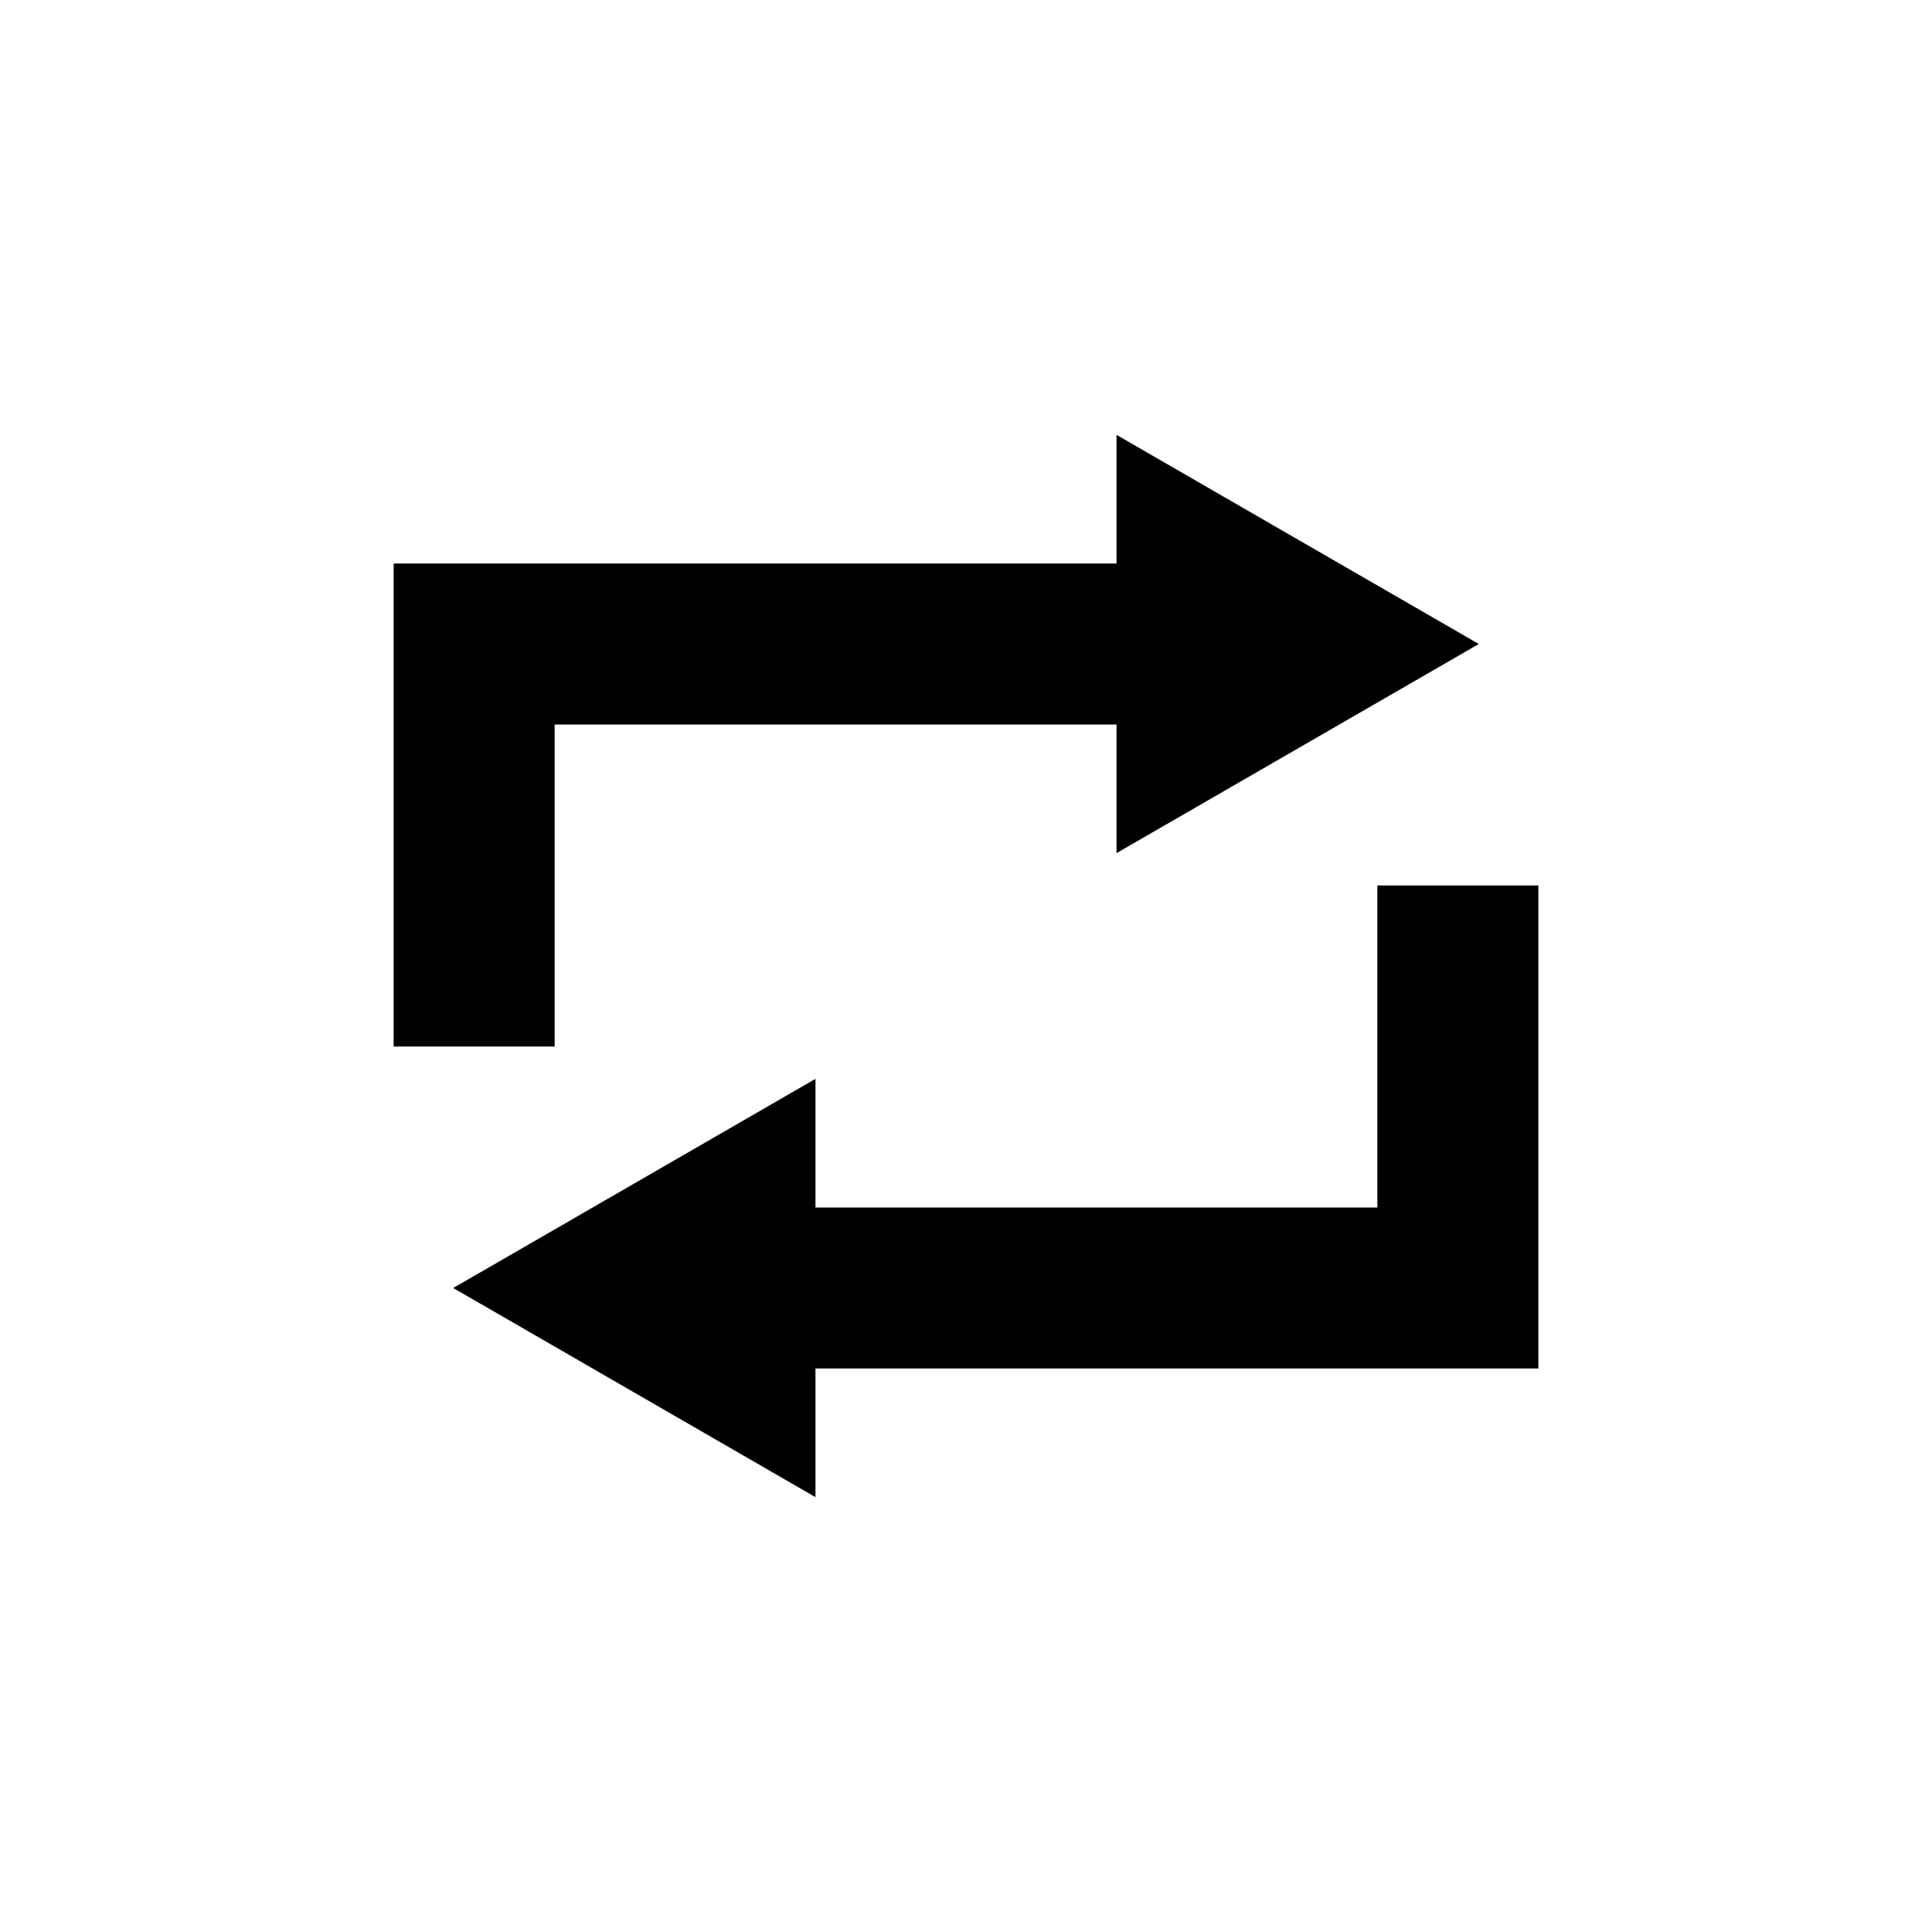
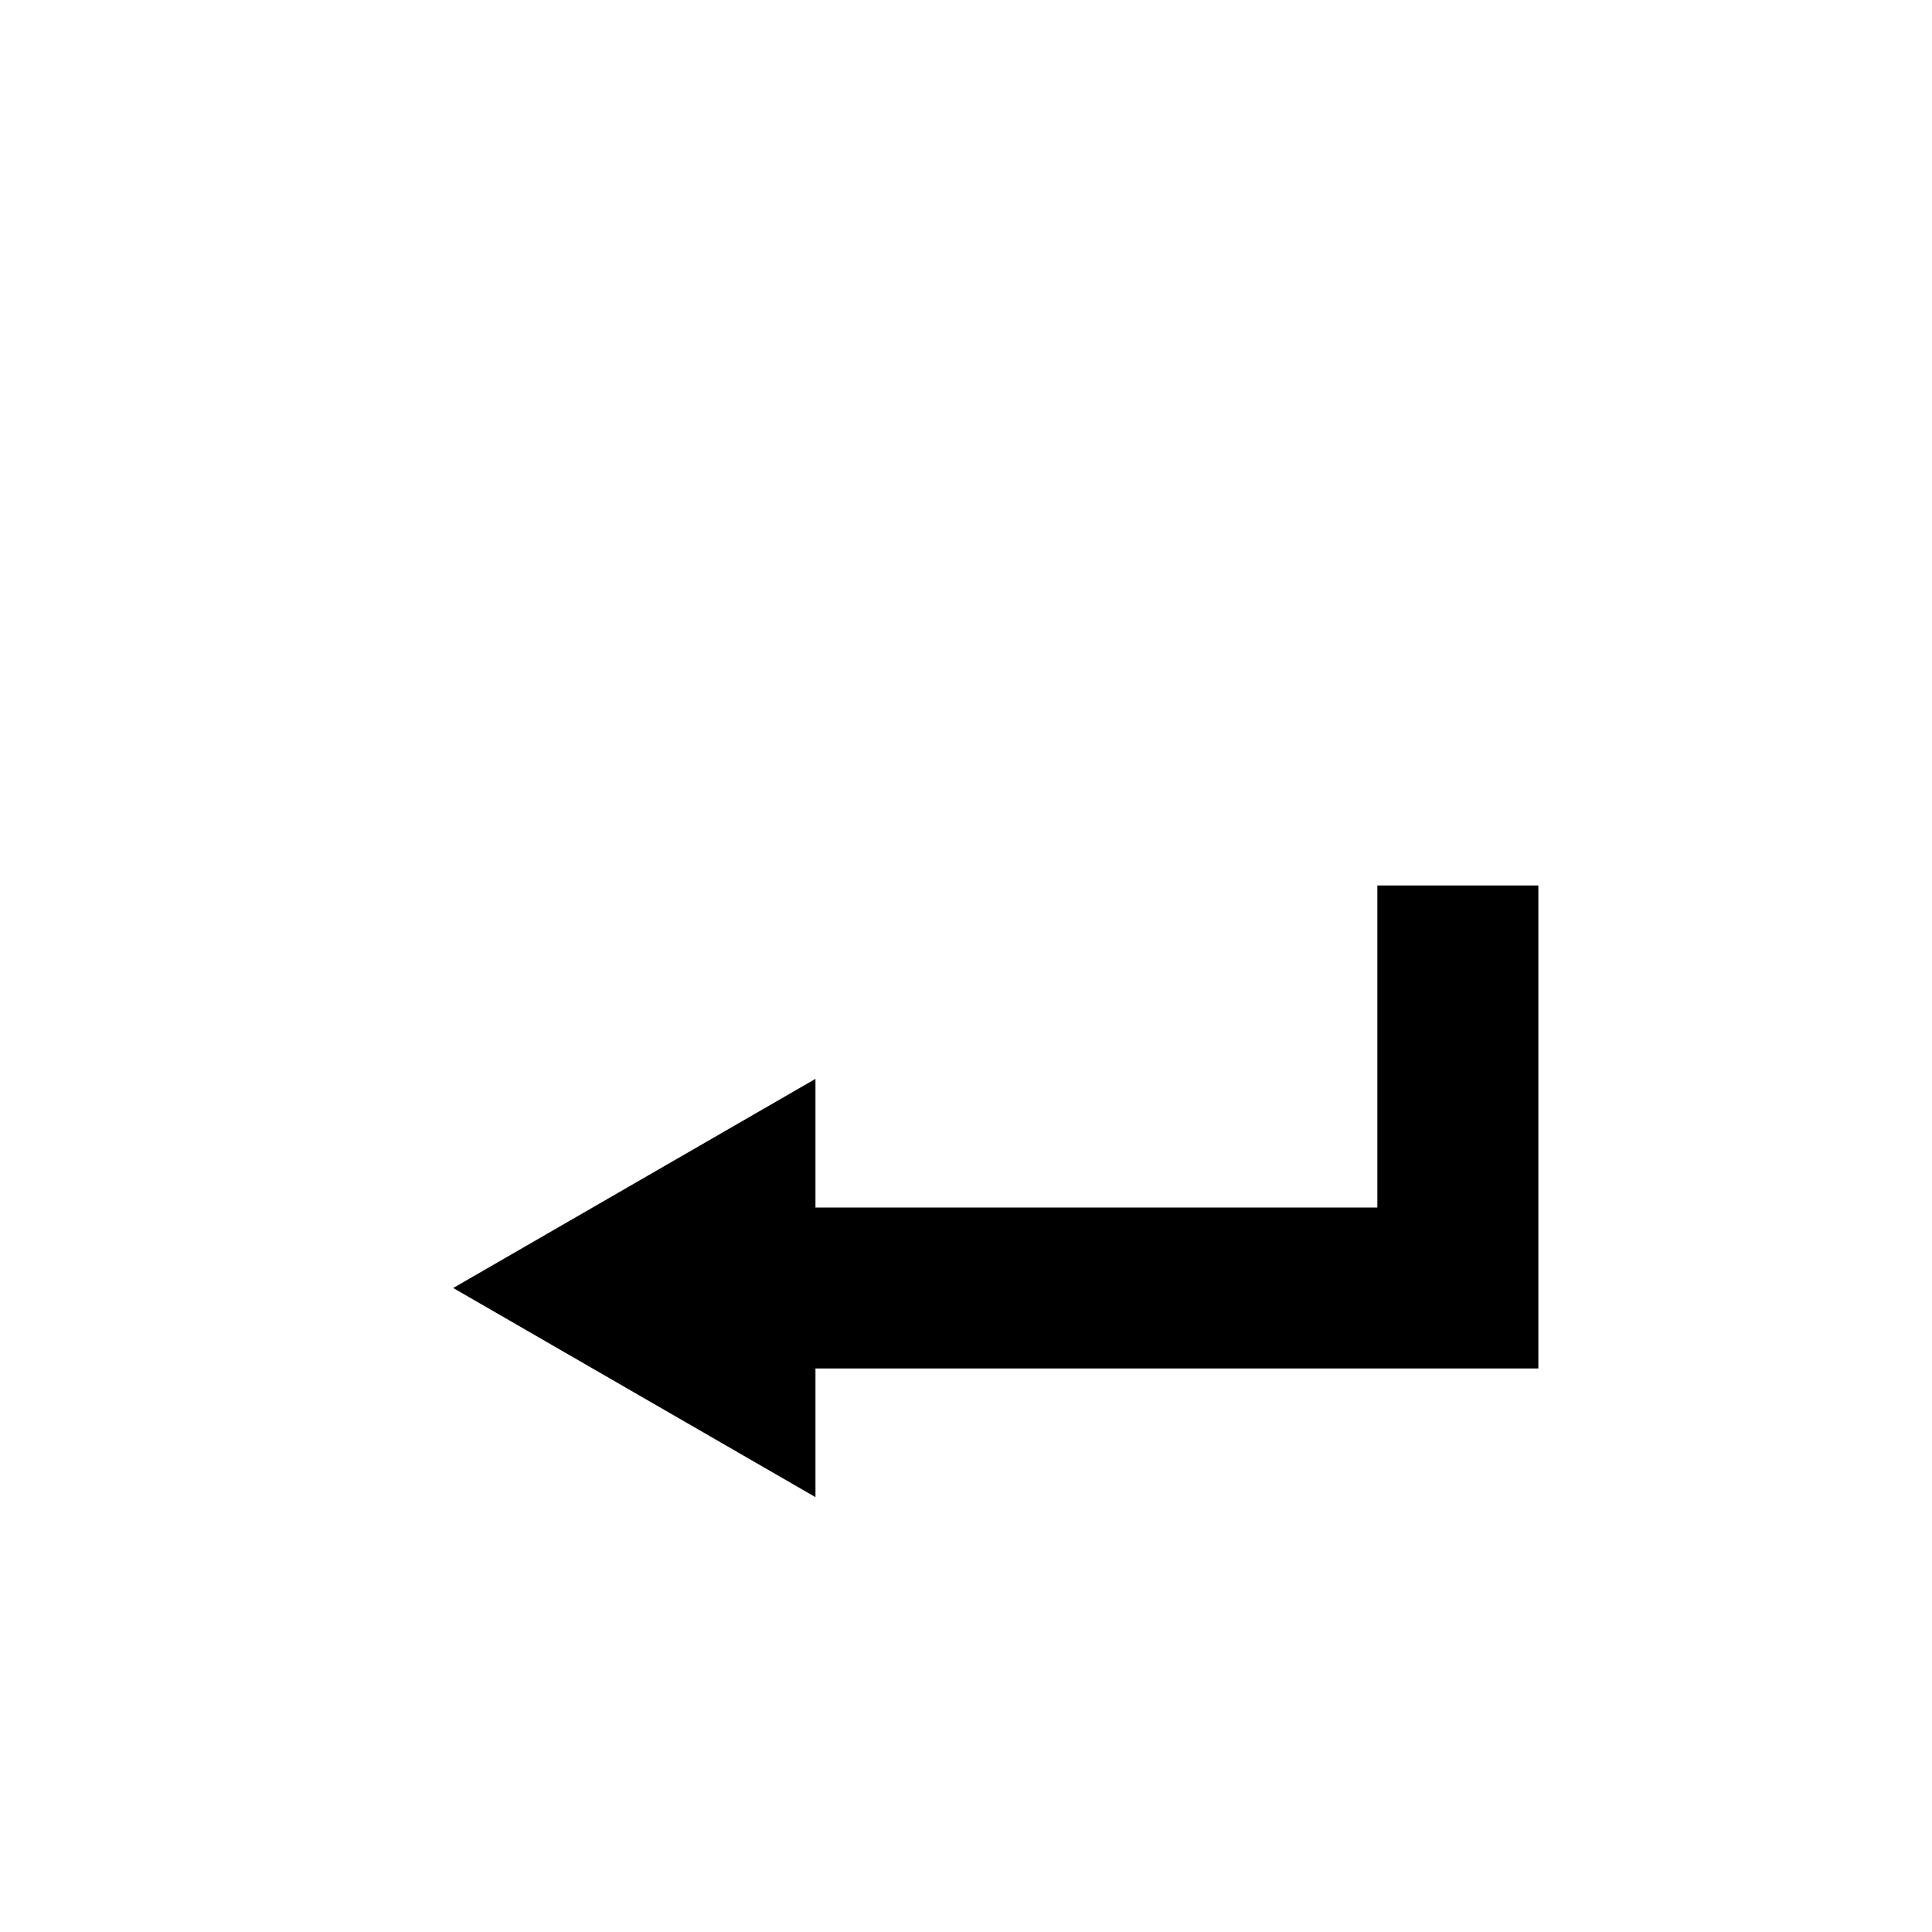
<svg xmlns="http://www.w3.org/2000/svg" width="24" height="24" viewBox="0 0 24 24" fill="none">
-   <path d="M18.37 8L13.87 10.598V9H6.89V13H4.89V7H13.87V5.402L18.37 8Z" fill="#000000" />
  <path d="M10.13 17H19.11V11H17.11V15H10.13V13.402L5.63 16L10.13 18.598V17Z" fill="#000000" />
</svg>